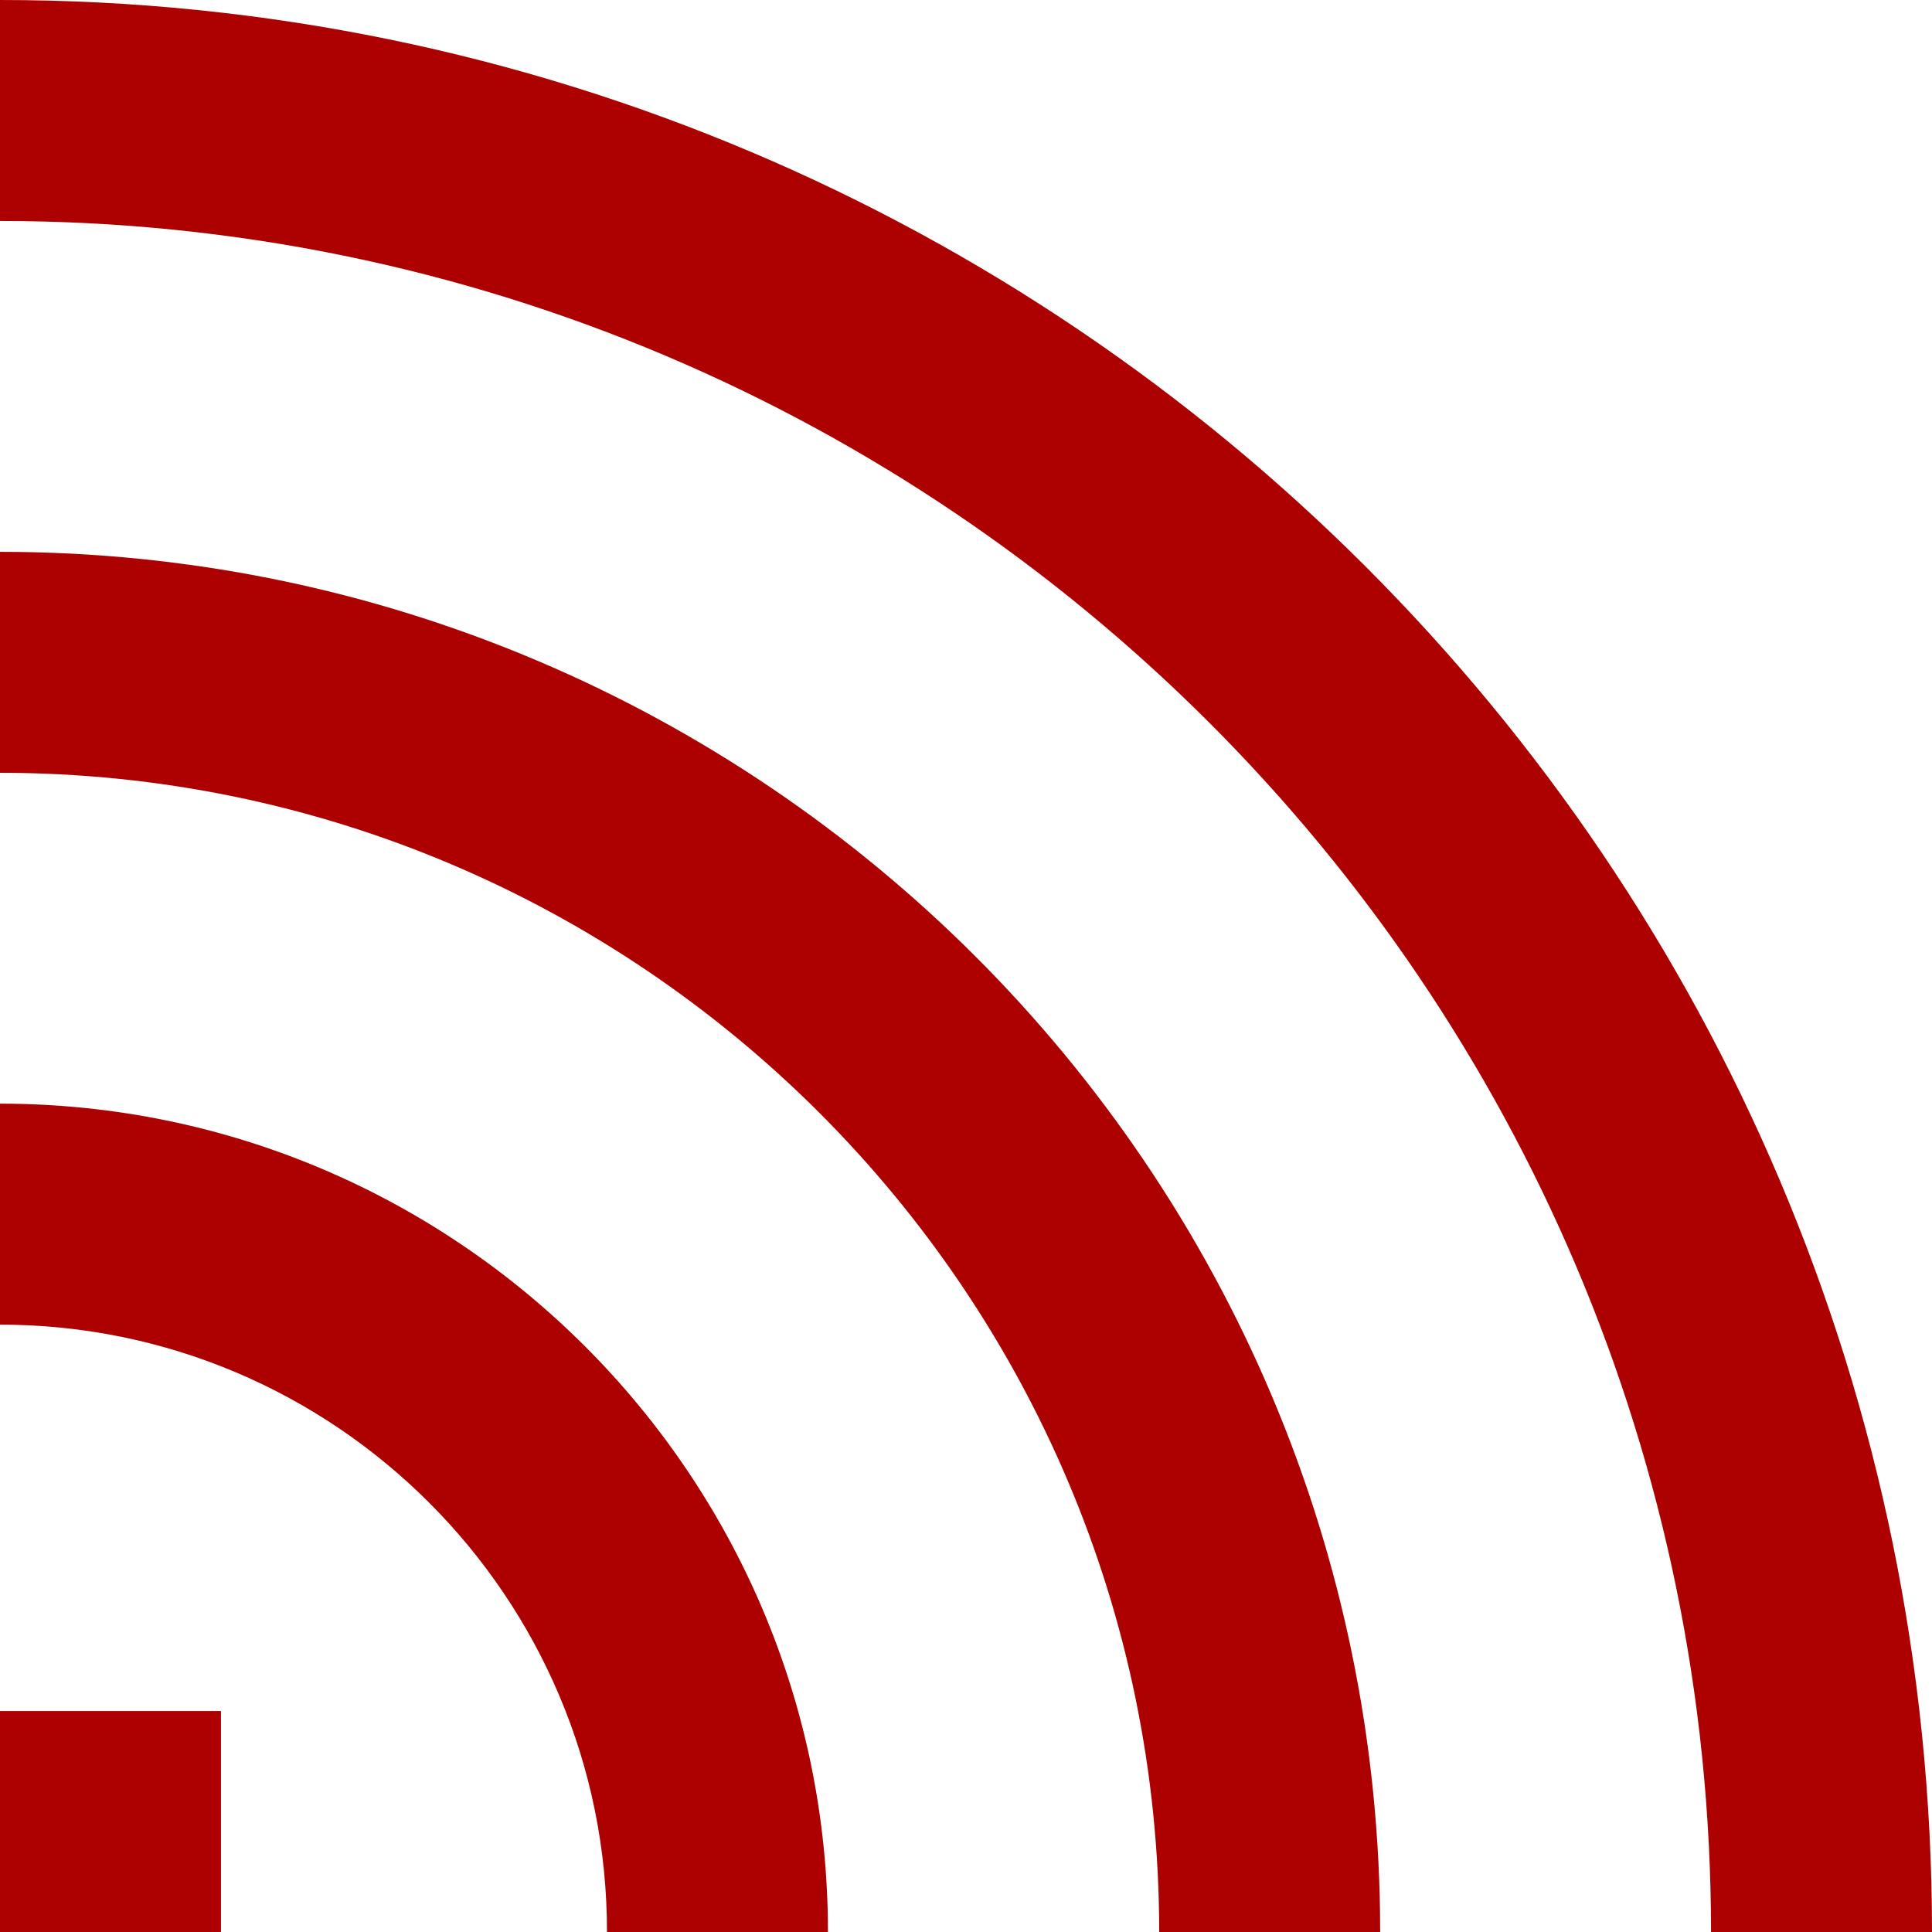
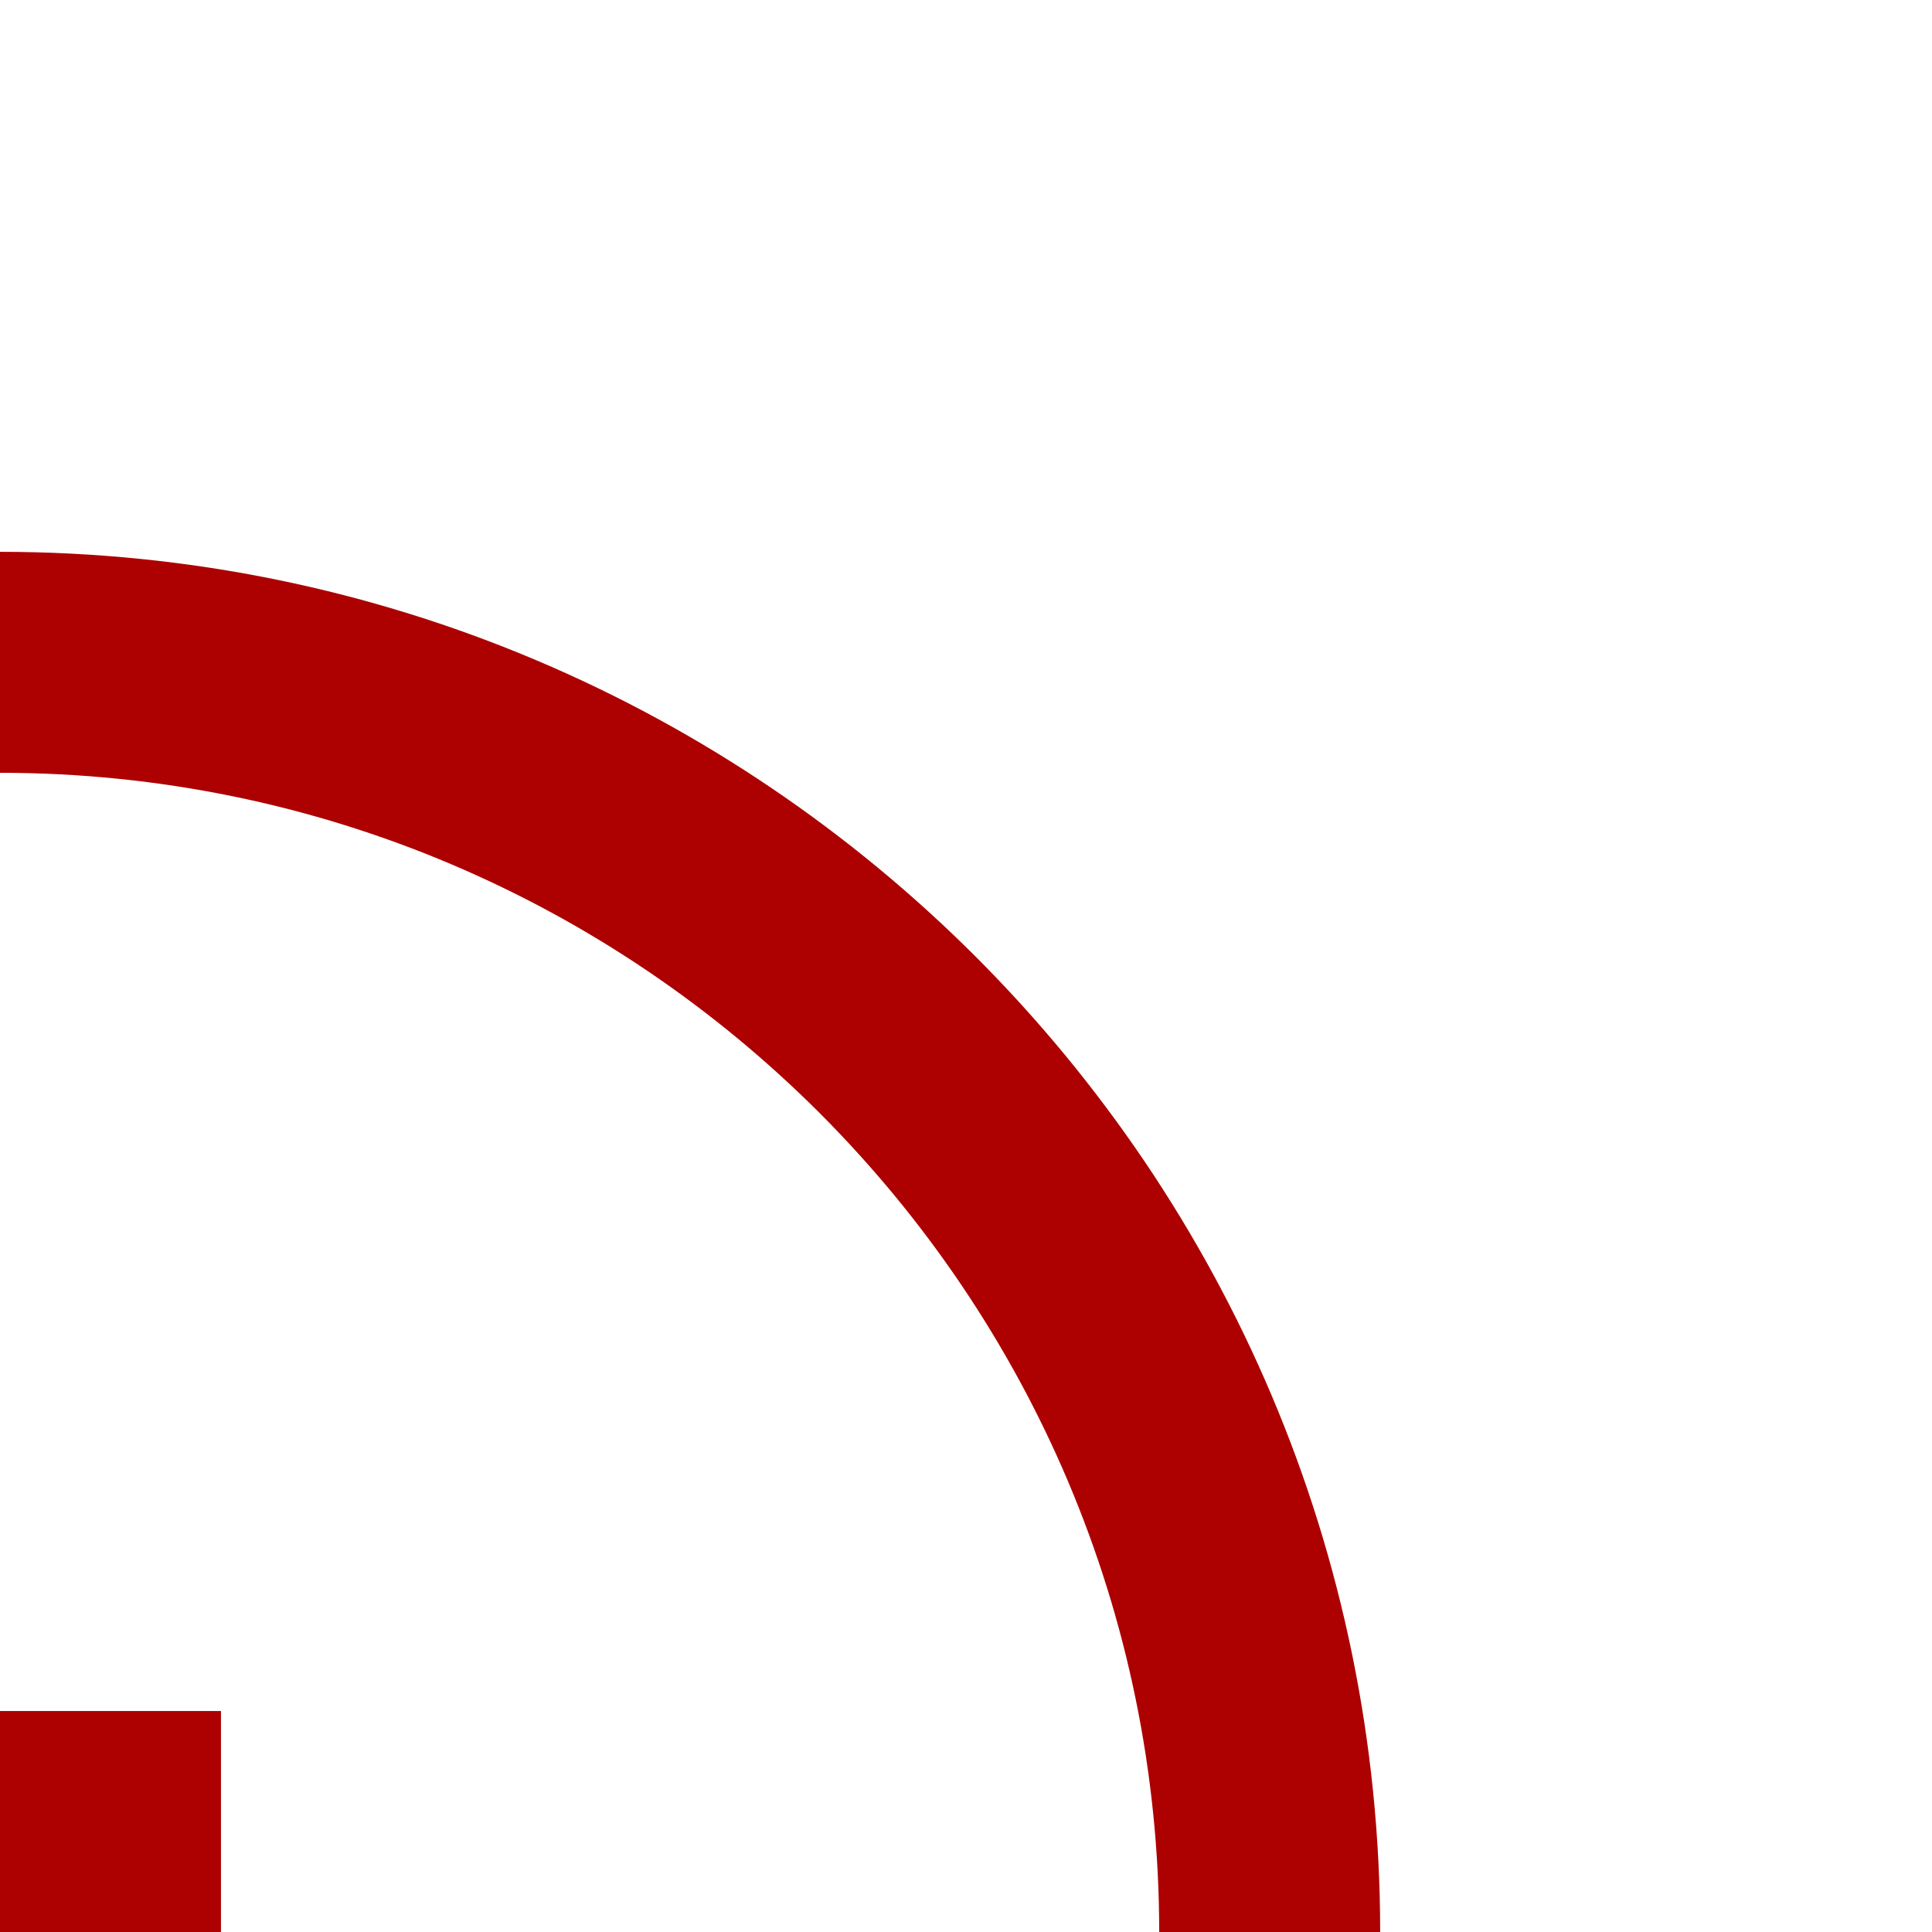
<svg xmlns="http://www.w3.org/2000/svg" id="Layer_2" viewBox="0 0 48 48">
  <defs>
    <style>.cls-1{fill:#ad0000;}</style>
  </defs>
  <g id="Layer_1-2">
    <g>
      <rect class="cls-1" y="42.51" width="5.49" height="5.49" />
-       <path class="cls-1" d="M20.57,48h-5.49C15.09,39.68,8.32,32.91,0,32.91v-5.49c11.34,0,20.57,9.23,20.57,20.57Z" />
-       <path class="cls-1" d="M34.29,48h-5.49C28.8,32.12,15.88,19.2,0,19.2v-5.49c18.91,0,34.29,15.38,34.29,34.29Z" />
-       <path class="cls-1" d="M48,48h-5.49C42.51,24.56,23.44,5.49,0,5.49V0C26.47,0,48,21.53,48,48Z" />
+       <path class="cls-1" d="M34.29,48h-5.49C28.8,32.12,15.88,19.2,0,19.2v-5.49c18.91,0,34.29,15.38,34.29,34.29" />
    </g>
  </g>
</svg>